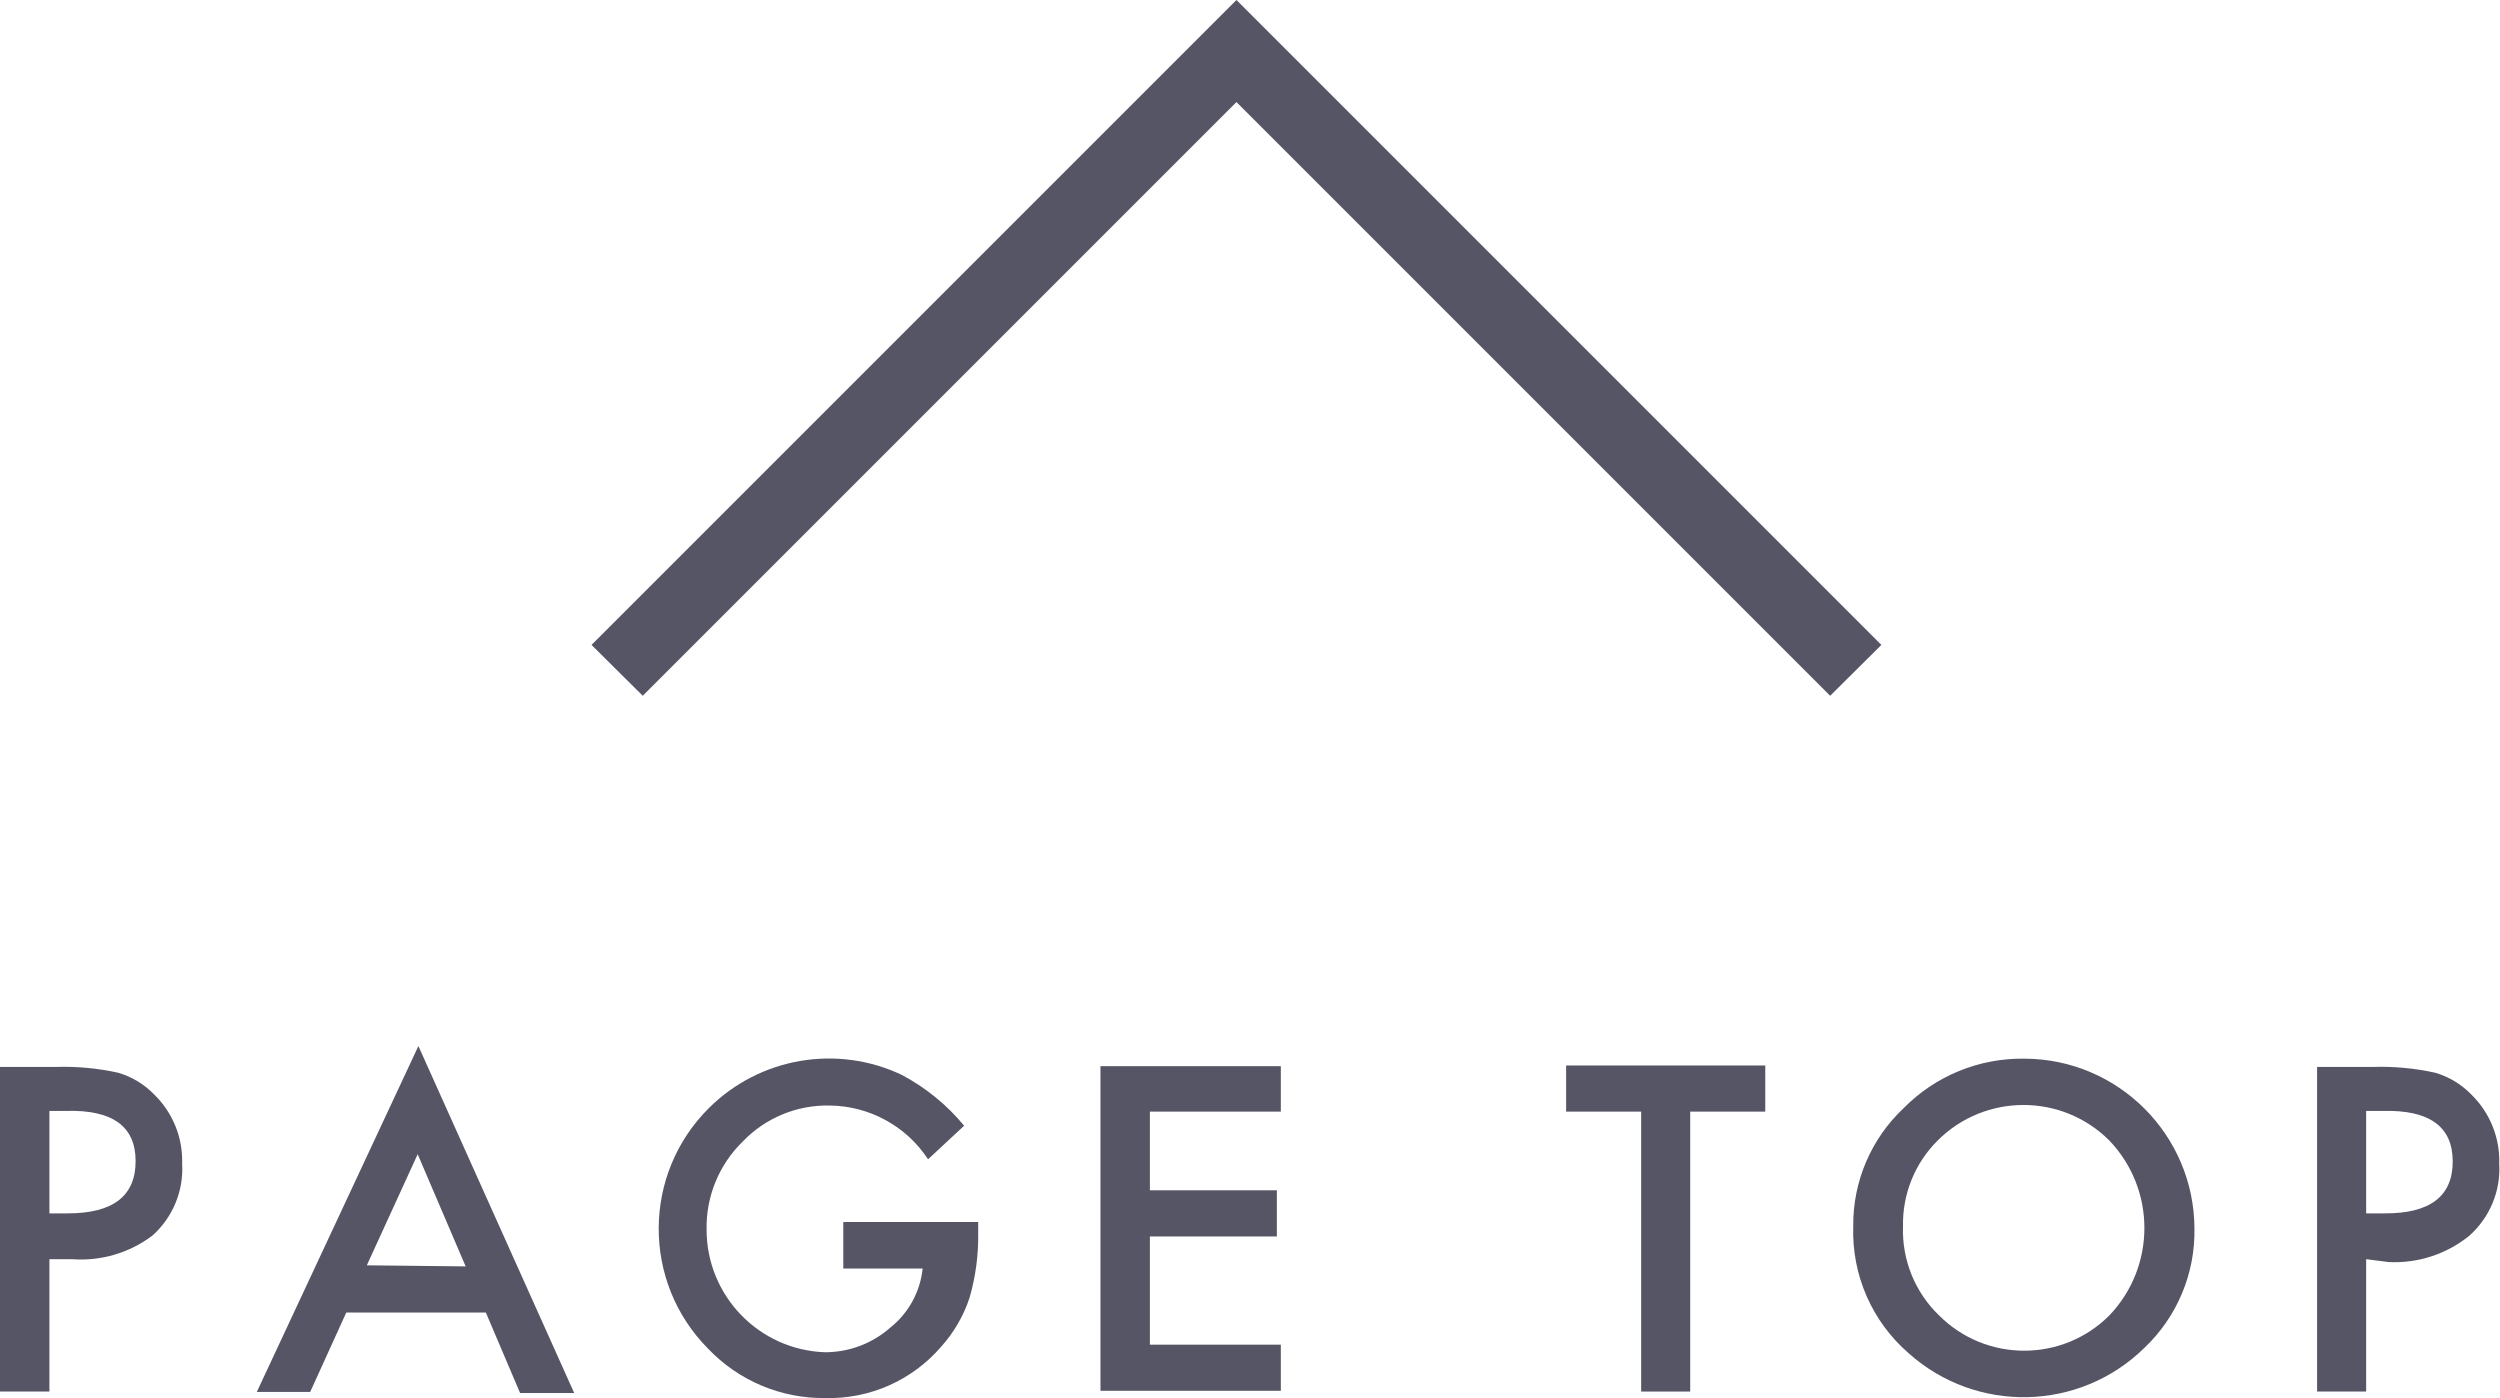
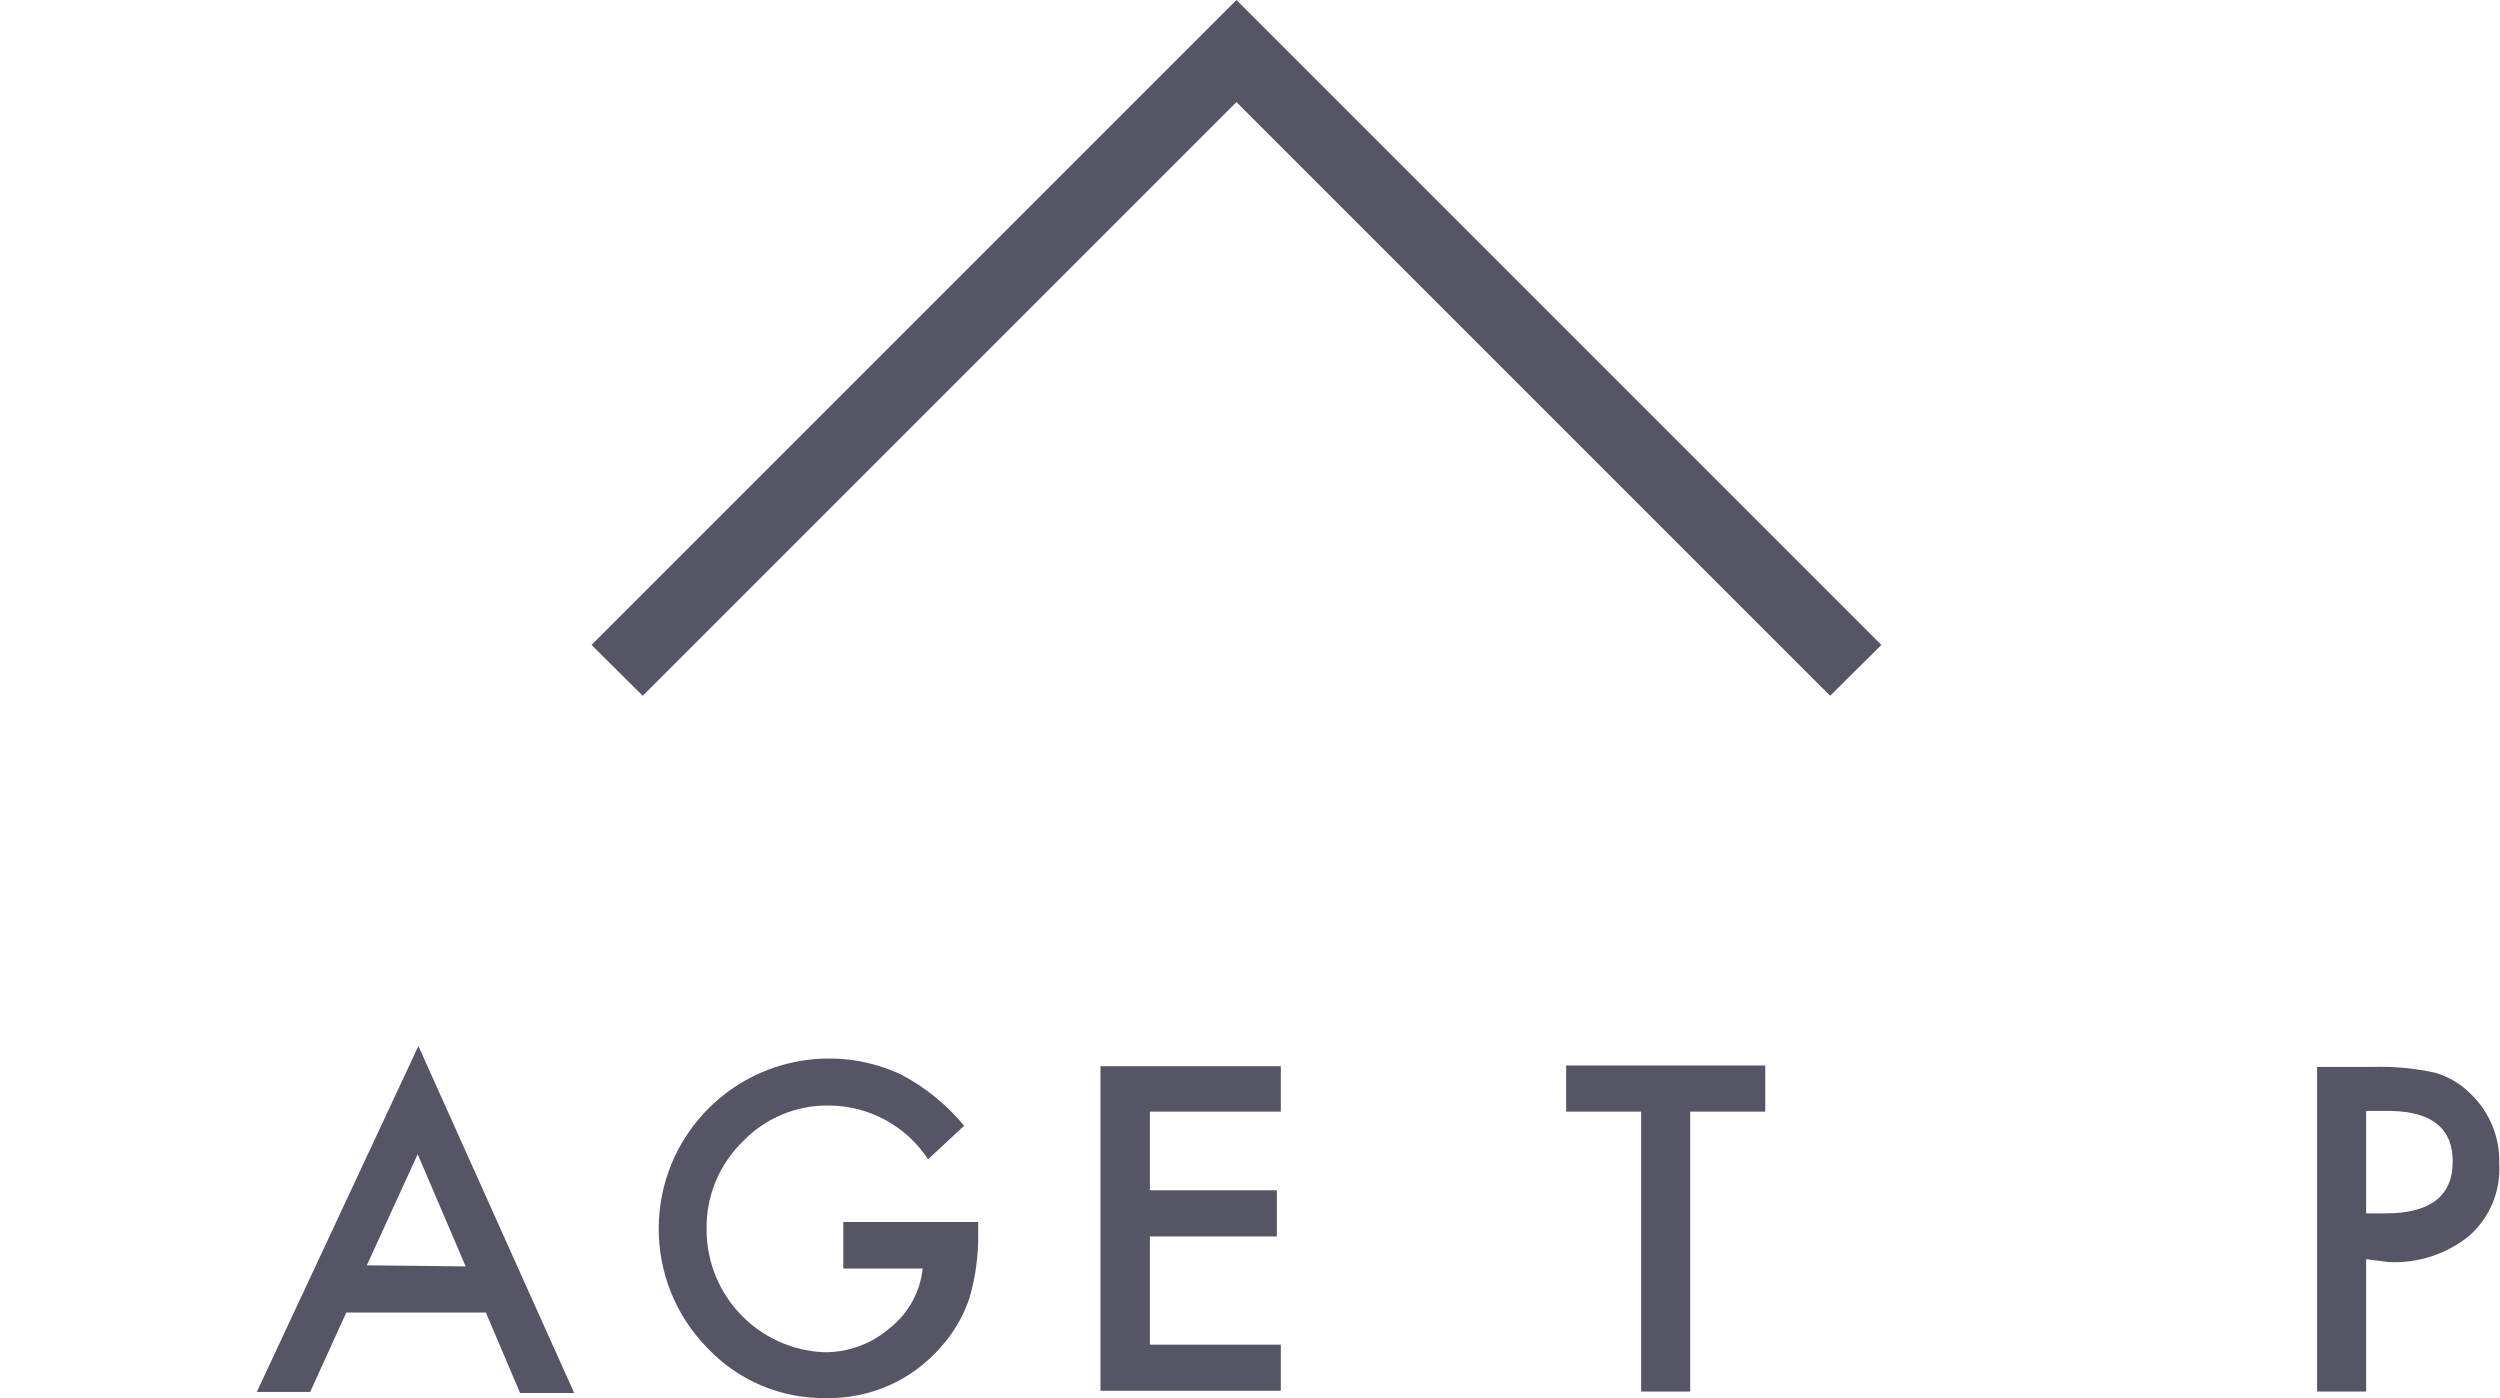
<svg xmlns="http://www.w3.org/2000/svg" version="1.1" id="レイヤー_1" width="69.311" height="38.76" viewBox="0 0 69.311 38.76" overflow="visible" enable-background="new 0 0 69.311 38.76" xml:space="preserve">
  <title>pagetop_1</title>
  <g id="レイヤー_2">
    <g id="レイヤー_1-2">
-       <path fill="#555566" d="M1.37,34.91v3.67H0v-9h1.55c0.578-0.019,1.156,0.036,1.721,0.16c0.379,0.11,0.724,0.317,1,0.6    c0.518,0.503,0.801,1.199,0.779,1.92c0.045,0.759-0.261,1.496-0.829,2C3.583,34.738,2.795,34.97,2,34.91H1.37z M1.37,33.64h0.51    c1.254,0,1.88-0.482,1.88-1.449S3.113,30.76,1.82,30.8H1.37V33.64z" />
      <path fill="#555566" d="M13.47,36.39H9.6l-1,2.2H7.12L11.6,29l4.319,9.62h-1.5L13.47,36.39z M12.91,35.11L11.58,32l-1.41,3.08    L12.91,35.11z" />
      <path fill="#555566" d="M23.38,33.88h3.74v0.301c0.01,0.607-0.071,1.215-0.24,1.799c-0.166,0.504-0.436,0.967-0.79,1.36    c-0.803,0.931-1.98,1.452-3.21,1.42c-1.227,0.016-2.404-0.481-3.25-1.37c-1.835-1.851-1.822-4.84,0.029-6.675    c1.41-1.398,3.546-1.765,5.341-0.915c0.664,0.352,1.252,0.831,1.73,1.41l-1,0.93c-0.604-0.921-1.629-1.48-2.73-1.49    c-0.908-0.019-1.782,0.344-2.41,1c-0.656,0.641-1.019,1.523-1,2.44c-0.001,1.832,1.449,3.335,3.28,3.4    c0.666,0.001,1.31-0.24,1.811-0.681c0.507-0.403,0.832-0.994,0.899-1.64h-2.2V33.88z" />
      <path fill="#555566" d="M35.51,30.819h-3.63V33H35.4v1.28H31.88v3h3.63v1.279h-5v-9h5V30.819z" />
      <path fill="#555566" d="M46.86,30.819v7.761H45.5v-7.761h-2.08V29.54h5.521v1.279H46.86z" />
-       <path fill="#555566" d="M51.38,34c-0.013-1.241,0.495-2.431,1.4-3.28c0.883-0.895,2.093-1.389,3.35-1.369    c2.597,0.01,4.699,2.113,4.71,4.709c0.022,1.25-0.482,2.451-1.39,3.311c-1.798,1.762-4.653,1.826-6.53,0.15    C51.9,36.64,51.335,35.346,51.38,34z M52.76,34c-0.033,0.928,0.331,1.826,1,2.47c1.304,1.303,3.416,1.303,4.72,0    c1.296-1.356,1.296-3.493,0-4.85c-1.315-1.313-3.445-1.313-4.76,0C53.088,32.249,52.741,33.108,52.76,34L52.76,34z" />
      <path fill="#555566" d="M65.6,34.91v3.67h-1.36v-9h1.55c0.578-0.019,1.155,0.036,1.721,0.16c0.379,0.11,0.724,0.317,1,0.6    c0.518,0.503,0.801,1.199,0.779,1.92c0.045,0.759-0.262,1.496-0.83,2c-0.631,0.512-1.429,0.771-2.239,0.73L65.6,34.91z     M65.6,33.64h0.51C67.37,33.646,68,33.167,68,32.2s-0.646-1.434-1.939-1.4H65.6V33.64z" />
      <polygon fill="#555566" points="50.74,19.29 34.28,2.83 17.82,19.29 16.4,17.88 34.28,0 52.16,17.88   " />
    </g>
  </g>
</svg>